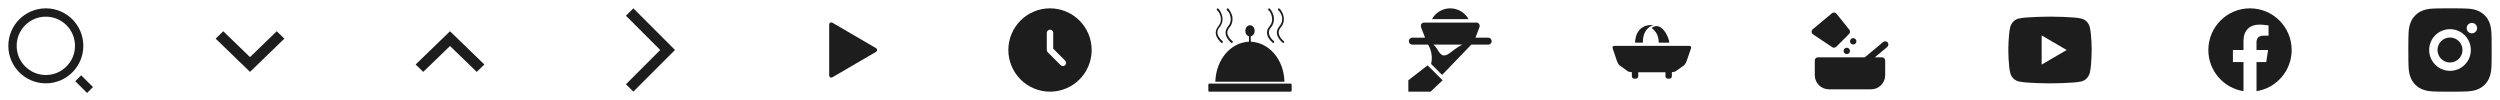
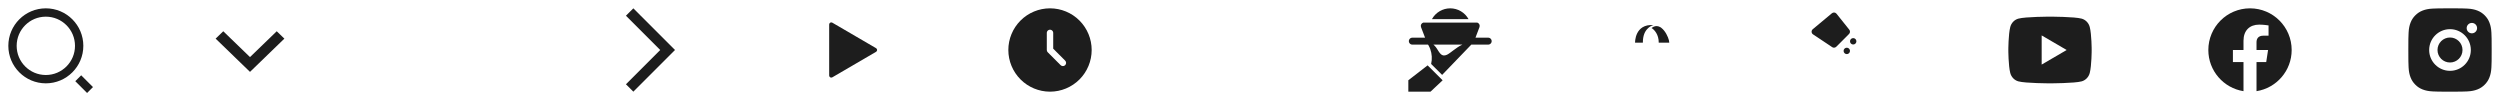
<svg xmlns="http://www.w3.org/2000/svg" width="800" height="32" viewBox="0 0 800 32" fill="none">
  <path fill-rule="evenodd" clip-rule="evenodd" d="M14.666 2.667C21.291 2.667 26.666 8.043 26.666 14.667C26.666 21.291 21.291 26.667 14.666 26.667C8.043 26.667 2.667 21.291 2.667 14.667C2.667 8.043 8.043 2.667 14.666 2.667ZM14.666 24C19.823 24 24 19.823 24 14.667C24 9.51 19.823 5.334 14.666 5.334C9.509 5.334 5.333 9.51 5.333 14.667C5.333 19.823 9.509 24 14.666 24ZM29.752 27.865L25.98 24.095L24.095 25.98L27.866 29.752L29.752 27.865Z" fill="#1D1D1D" />
  <path d="M80 18.273L88.556 10L91 12.363L80 23L69 12.363L71.444 10L80 18.273Z" fill="#1D1D1D" />
-   <path d="M144 14.727L135.444 23L133 20.637L144 10L155 20.637L152.556 23L144 14.727Z" fill="#1D1D1D" />
  <path d="M202.667 29.333L216 16L202.667 2.667L200.3 5.033L211.267 16L200.3 26.966L202.667 29.333Z" fill="#1D1D1D" />
  <path d="M266.338 7.251L280.349 15.424C280.553 15.544 280.679 15.763 280.679 15.999C280.679 16.236 280.553 16.455 280.349 16.575L266.338 24.748C266.131 24.869 265.876 24.869 265.668 24.75C265.461 24.63 265.334 24.409 265.335 24.17V7.827C265.335 7.588 265.463 7.367 265.67 7.248C265.877 7.129 266.131 7.13 266.338 7.251Z" fill="#1D1D1D" />
  <path d="M336.001 29.333C339.537 29.333 342.929 27.928 345.429 25.428C347.93 22.928 349.335 19.536 349.335 16C349.335 12.463 347.93 9.072 345.429 6.572C342.929 4.071 339.538 2.667 336.001 2.667C332.465 2.667 329.074 4.071 326.573 6.572C324.073 9.072 322.668 12.463 322.668 16C322.672 19.535 324.078 22.924 326.577 25.423C329.077 27.923 332.466 29.329 336.001 29.333L336.001 29.333ZM334.976 10.53C334.976 10.164 335.171 9.825 335.488 9.642C335.806 9.459 336.197 9.459 336.514 9.642C336.831 9.825 337.027 10.164 337.027 10.53V15.575L340.829 19.378V19.378C341.032 19.568 341.15 19.832 341.155 20.11C341.16 20.388 341.051 20.657 340.855 20.854C340.658 21.05 340.39 21.159 340.111 21.154C339.833 21.149 339.569 21.031 339.379 20.828L335.276 16.725C335.084 16.533 334.975 16.272 334.976 16L334.976 10.53Z" fill="#1D1D1D" />
-   <path d="M389.483 3.303C389.152 3.104 389.483 2.508 389.732 2.706C390.394 3.104 390.891 4.296 391.057 4.992C391.471 6.482 391.057 7.873 390.146 8.866C388.407 11.052 391.222 13.139 391.222 13.139C391.471 13.337 391.222 13.933 390.891 13.735C390.891 13.735 387.579 11.152 389.815 8.469C390.56 7.575 390.891 6.482 390.56 5.19C390.394 4.594 389.98 3.601 389.483 3.303H389.483ZM388.904 26.154H411.015C410.85 19.001 406.129 13.636 400.249 13.337V11.648C400.995 11.35 401.492 10.853 401.492 9.86C401.492 8.866 400.829 8.071 400.001 8.071C399.173 8.071 398.51 8.866 398.51 9.86C398.51 10.853 398.924 11.35 399.67 11.648V13.337C393.79 13.635 389.152 19 388.904 26.154ZM413.086 26.75H386.916C386.75 26.75 386.667 26.949 386.667 27.147V28.936C386.667 29.134 386.75 29.333 386.916 29.333H413.086C413.169 29.333 413.334 29.134 413.334 28.936V27.147C413.334 26.949 413.169 26.75 413.086 26.75ZM405.964 3.303C405.632 3.104 405.881 2.508 406.212 2.706C406.792 3.104 407.372 4.296 407.537 4.992C407.869 6.482 407.537 7.873 406.626 8.866C404.887 11.052 407.62 13.139 407.62 13.139C407.951 13.337 407.62 13.933 407.371 13.735C407.289 13.735 403.976 11.152 406.212 8.469C406.957 7.575 407.289 6.482 406.957 5.19C406.875 4.594 406.378 3.601 405.964 3.303ZM409.111 3.303C408.779 3.104 409.028 2.508 409.359 2.706C409.939 3.104 410.519 4.296 410.684 4.992C411.098 6.482 410.684 7.873 409.773 8.866C408.034 11.052 410.767 13.139 410.767 13.139C411.098 13.337 410.85 13.933 410.518 13.735C410.518 13.735 407.123 11.152 409.359 8.469C410.104 7.575 410.518 6.482 410.187 5.19C410.021 4.594 409.525 3.601 409.11 3.303H409.111ZM392.63 3.303C392.382 3.104 392.63 2.508 392.961 2.706C393.541 3.104 394.038 4.296 394.286 4.992C394.618 6.482 394.286 7.873 393.375 8.866C391.553 11.052 394.369 13.139 394.369 13.139C394.7 13.337 394.369 13.933 394.038 13.735C394.038 13.735 390.725 11.152 392.961 8.469C393.707 7.575 394.038 6.482 393.707 5.19C393.624 4.594 393.127 3.601 392.63 3.303H392.63Z" fill="#1D1D1D" />
-   <path d="M450.667 25.681V29.329H457.77L461.643 25.697L456.837 20.916L450.667 25.681Z" fill="#1D1D1D" />
+   <path d="M450.667 25.681V29.329H457.77L461.643 25.697L456.837 20.916L450.667 25.681" fill="#1D1D1D" />
  <path d="M464.071 2.667C462.876 2.668 461.702 2.989 460.674 3.595C459.645 4.202 458.8 5.072 458.226 6.116H469.923C469.348 5.072 468.502 4.201 467.472 3.594C466.443 2.987 465.268 2.667 464.071 2.667H464.071Z" fill="#1D1D1D" />
  <path d="M476.216 12.053H472.151L473.434 8.681C473.541 8.399 473.528 8.086 473.399 7.813C473.269 7.541 473.034 7.332 472.747 7.235H455.426C455.137 7.33 454.899 7.537 454.767 7.81C454.635 8.083 454.621 8.398 454.728 8.681L456.02 12.054H451.95C451.55 12.054 451.181 12.266 450.981 12.61C450.781 12.955 450.781 13.379 450.981 13.723C451.181 14.067 451.55 14.279 451.95 14.279H456.964C457.001 14.345 457.045 14.406 457.096 14.461C457.218 14.674 457.327 14.885 457.424 15.096L457.436 15.125C457.528 15.326 457.612 15.527 457.684 15.725C458.235 17.246 458.331 18.893 457.961 20.467L461.481 23.968L470.819 14.278H476.215H476.215C476.615 14.278 476.984 14.066 477.184 13.722C477.384 13.378 477.384 12.954 477.184 12.609C476.984 12.265 476.615 12.053 476.215 12.053L476.216 12.053ZM463.015 17.527C461.312 18.294 460.724 16.994 459.786 15.534C459.681 15.372 459.572 15.223 459.46 15.08C459.428 15.039 459.396 15 459.364 14.961C459.276 14.855 459.187 14.755 459.098 14.661C459.07 14.631 459.042 14.599 459.013 14.57C458.911 14.467 458.808 14.375 458.706 14.289L458.69 14.277H467.962C465.967 15.175 464.133 17.023 463.012 17.527L463.015 17.527Z" fill="#1D1D1D" />
-   <path d="M540.627 14.68H516.563C516.141 14.68 515.905 15.007 516.038 15.408L517.397 19.485C517.53 19.886 517.857 20.482 518.122 20.811L520.964 22.859C521.287 22.98 521.791 23.081 522.195 23.115V24.408C522.195 24.83 522.541 25.176 522.963 25.176H523.475C523.898 25.176 524.243 24.83 524.243 24.408V23.128H532.947V24.408C532.947 24.83 533.293 25.176 533.716 25.176H534.227C534.65 25.176 534.996 24.83 534.996 24.408V23.108C535.384 23.068 535.842 22.972 536.142 22.86L539.006 20.816C539.273 20.49 539.605 19.895 539.742 19.496L541.146 15.406C541.283 15.006 541.05 14.68 540.627 14.68L540.627 14.68Z" fill="#1D1D1D" />
  <path d="M528.491 8.964C529.406 9.513 530.815 11.042 530.795 13.657H534.166C534.208 12.121 531.627 6.489 528.491 8.964H528.491Z" fill="#1D1D1D" />
  <path d="M527.279 9.134C527.707 8.648 528.394 8.236 529.141 8.023C523.056 7.579 523.22 13.655 523.22 13.655H525.717C525.699 11.291 526.438 9.926 527.279 9.134L527.279 9.134Z" fill="#1D1D1D" />
-   <path fill-rule="evenodd" clip-rule="evenodd" d="M604.047 13.585C603.684 13.151 603.04 13.091 602.604 13.454L596.745 18.336H581.755C581.19 18.336 580.731 18.794 580.731 19.36V24.076C580.731 26.558 582.751 28.576 585.232 28.576H598.76C601.241 28.576 603.259 26.558 603.259 24.076V19.36C603.259 18.794 602.802 18.336 602.236 18.336H599.945L603.916 15.026C604.35 14.665 604.409 14.019 604.047 13.584" fill="#1D1D1D" />
  <path fill-rule="evenodd" clip-rule="evenodd" d="M586.878 15.264C587.142 15.264 587.404 15.162 587.602 14.964L591.698 10.868C592.067 10.5 592.1 9.912 591.774 9.504L587.678 4.384C587.506 4.17 587.255 4.033 586.981 4.005C586.71 3.977 586.433 4.062 586.222 4.238L580.078 9.358C579.83 9.565 579.694 9.876 579.711 10.199C579.73 10.521 579.897 10.817 580.166 10.996L586.31 15.092C586.483 15.208 586.682 15.264 586.878 15.264" fill="#1D1D1D" />
  <path fill-rule="evenodd" clip-rule="evenodd" d="M593.025 14.241C593.59 14.241 594.049 13.782 594.049 13.217C594.049 12.652 593.59 12.193 593.025 12.193C592.459 12.193 592.001 12.652 592.001 13.217C592.001 13.782 592.459 14.241 593.025 14.241Z" fill="#1D1D1D" />
  <path fill-rule="evenodd" clip-rule="evenodd" d="M590.974 15.266C590.409 15.266 589.95 15.724 589.95 16.29C589.95 16.855 590.409 17.314 590.974 17.314C591.539 17.314 591.998 16.855 591.998 16.29C591.998 15.724 591.539 15.266 590.974 15.266Z" fill="#1D1D1D" />
  <path fill-rule="evenodd" clip-rule="evenodd" d="M669.334 15.999C669.334 15.999 669.334 11.039 668.725 8.663C668.39 7.353 667.401 6.321 666.141 5.967C663.862 5.332 656.001 5.332 656.001 5.332C656.001 5.332 648.143 5.332 645.861 5.967C644.606 6.316 643.615 7.349 643.277 8.663C642.667 11.039 642.667 15.999 642.667 15.999C642.667 15.999 642.667 20.959 643.277 23.335C643.611 24.644 644.601 25.676 645.861 26.031C648.143 26.665 656.001 26.665 656.001 26.665C656.001 26.665 663.862 26.665 666.141 26.031C667.395 25.681 668.386 24.648 668.725 23.335C669.334 20.959 669.334 15.999 669.334 15.999ZM661.334 15.999L653.334 20.666V11.332L661.334 15.999Z" fill="#1D1D1D" />
  <path d="M720.001 2.668C712.637 2.668 706.667 8.637 706.667 16.001C706.667 22.656 711.543 28.172 717.918 29.173V19.855H714.531V16.001H717.918V13.064C717.918 9.723 719.907 7.877 722.954 7.877C724.413 7.877 725.938 8.137 725.938 8.137V11.417H724.258C722.601 11.417 722.085 12.445 722.085 13.5V16.001H725.782L725.191 19.855H722.085V29.173C728.458 28.173 733.334 22.655 733.334 16.001C733.334 8.637 727.365 2.668 720.001 2.668Z" fill="#1D1D1D" />
  <path fill-rule="evenodd" clip-rule="evenodd" d="M789.497 2.748C788.075 2.681 787.623 2.668 784.001 2.668C780.378 2.668 779.926 2.685 778.505 2.748C777.083 2.815 776.118 3.037 775.267 3.368C774.377 3.702 773.571 4.227 772.905 4.905C772.226 5.571 771.701 6.378 771.367 7.268C771.037 8.119 770.814 9.084 770.747 10.505C770.681 11.927 770.667 12.379 770.667 16.001C770.667 19.624 770.685 20.076 770.747 21.497C770.814 22.917 771.037 23.885 771.367 24.735C771.702 25.625 772.226 26.431 772.905 27.097C773.571 27.776 774.377 28.301 775.267 28.635C776.118 28.964 777.085 29.188 778.505 29.255C779.926 29.321 780.378 29.335 784.001 29.335C787.623 29.335 788.075 29.317 789.497 29.255C790.917 29.188 791.885 28.964 792.734 28.635C793.624 28.3 794.43 27.775 795.097 27.097C795.775 26.431 796.3 25.625 796.634 24.735C796.963 23.884 797.187 22.917 797.254 21.497C797.321 20.076 797.334 19.624 797.334 16.001C797.334 12.379 797.317 11.927 797.254 10.505C797.187 9.085 796.963 8.117 796.634 7.268C796.299 6.378 795.775 5.572 795.097 4.905C794.355 4.165 793.614 3.707 792.734 3.368C791.883 3.037 790.917 2.815 789.497 2.748ZM777.334 15.999C777.334 12.317 780.319 9.332 784.001 9.332C787.683 9.332 790.668 12.317 790.668 15.999C790.668 19.681 787.683 22.666 784.001 22.666C780.319 22.666 777.334 19.681 777.334 15.999ZM792.668 8.999C792.668 8.078 791.921 7.332 791.001 7.332C790.08 7.332 789.334 8.078 789.334 8.999C789.334 9.919 790.08 10.665 791.001 10.665C791.921 10.665 792.668 9.919 792.668 8.999ZM788.001 16C788.001 13.791 786.21 12 784.001 12C781.792 12 780.001 13.791 780.001 16C780.001 18.209 781.792 20 784.001 20C786.21 20 788.001 18.209 788.001 16Z" fill="#1D1D1D" />
</svg>